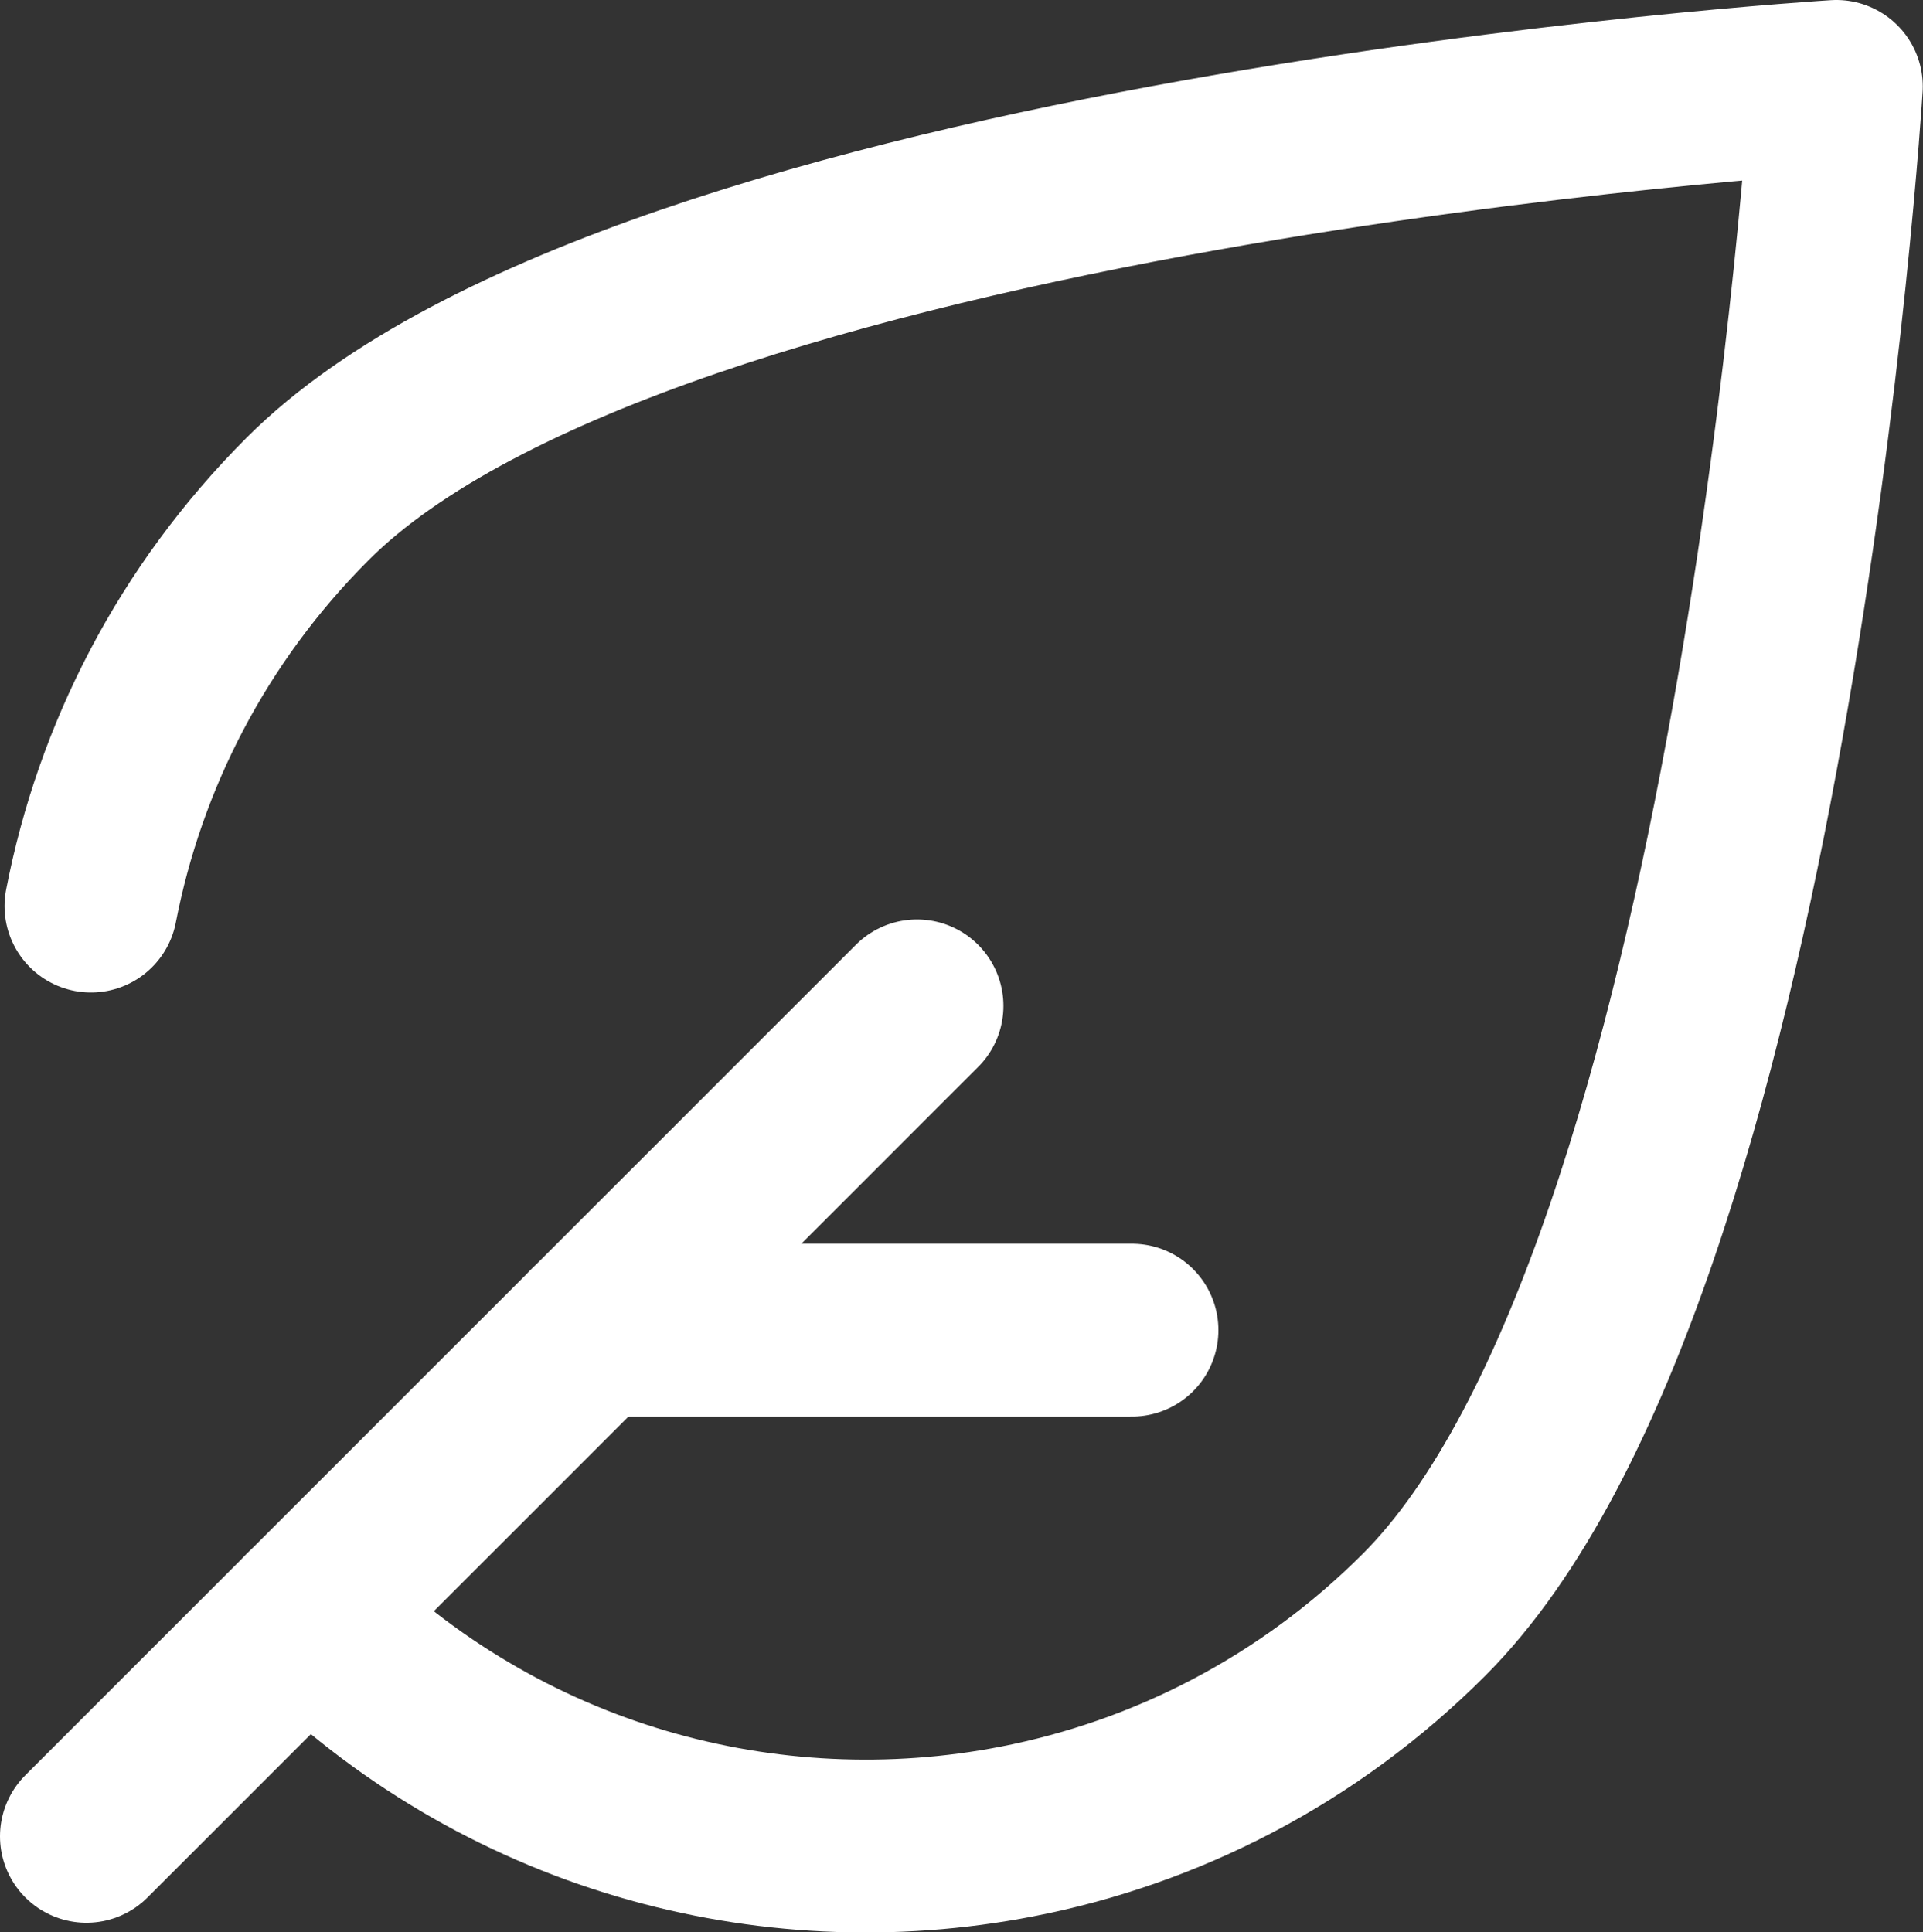
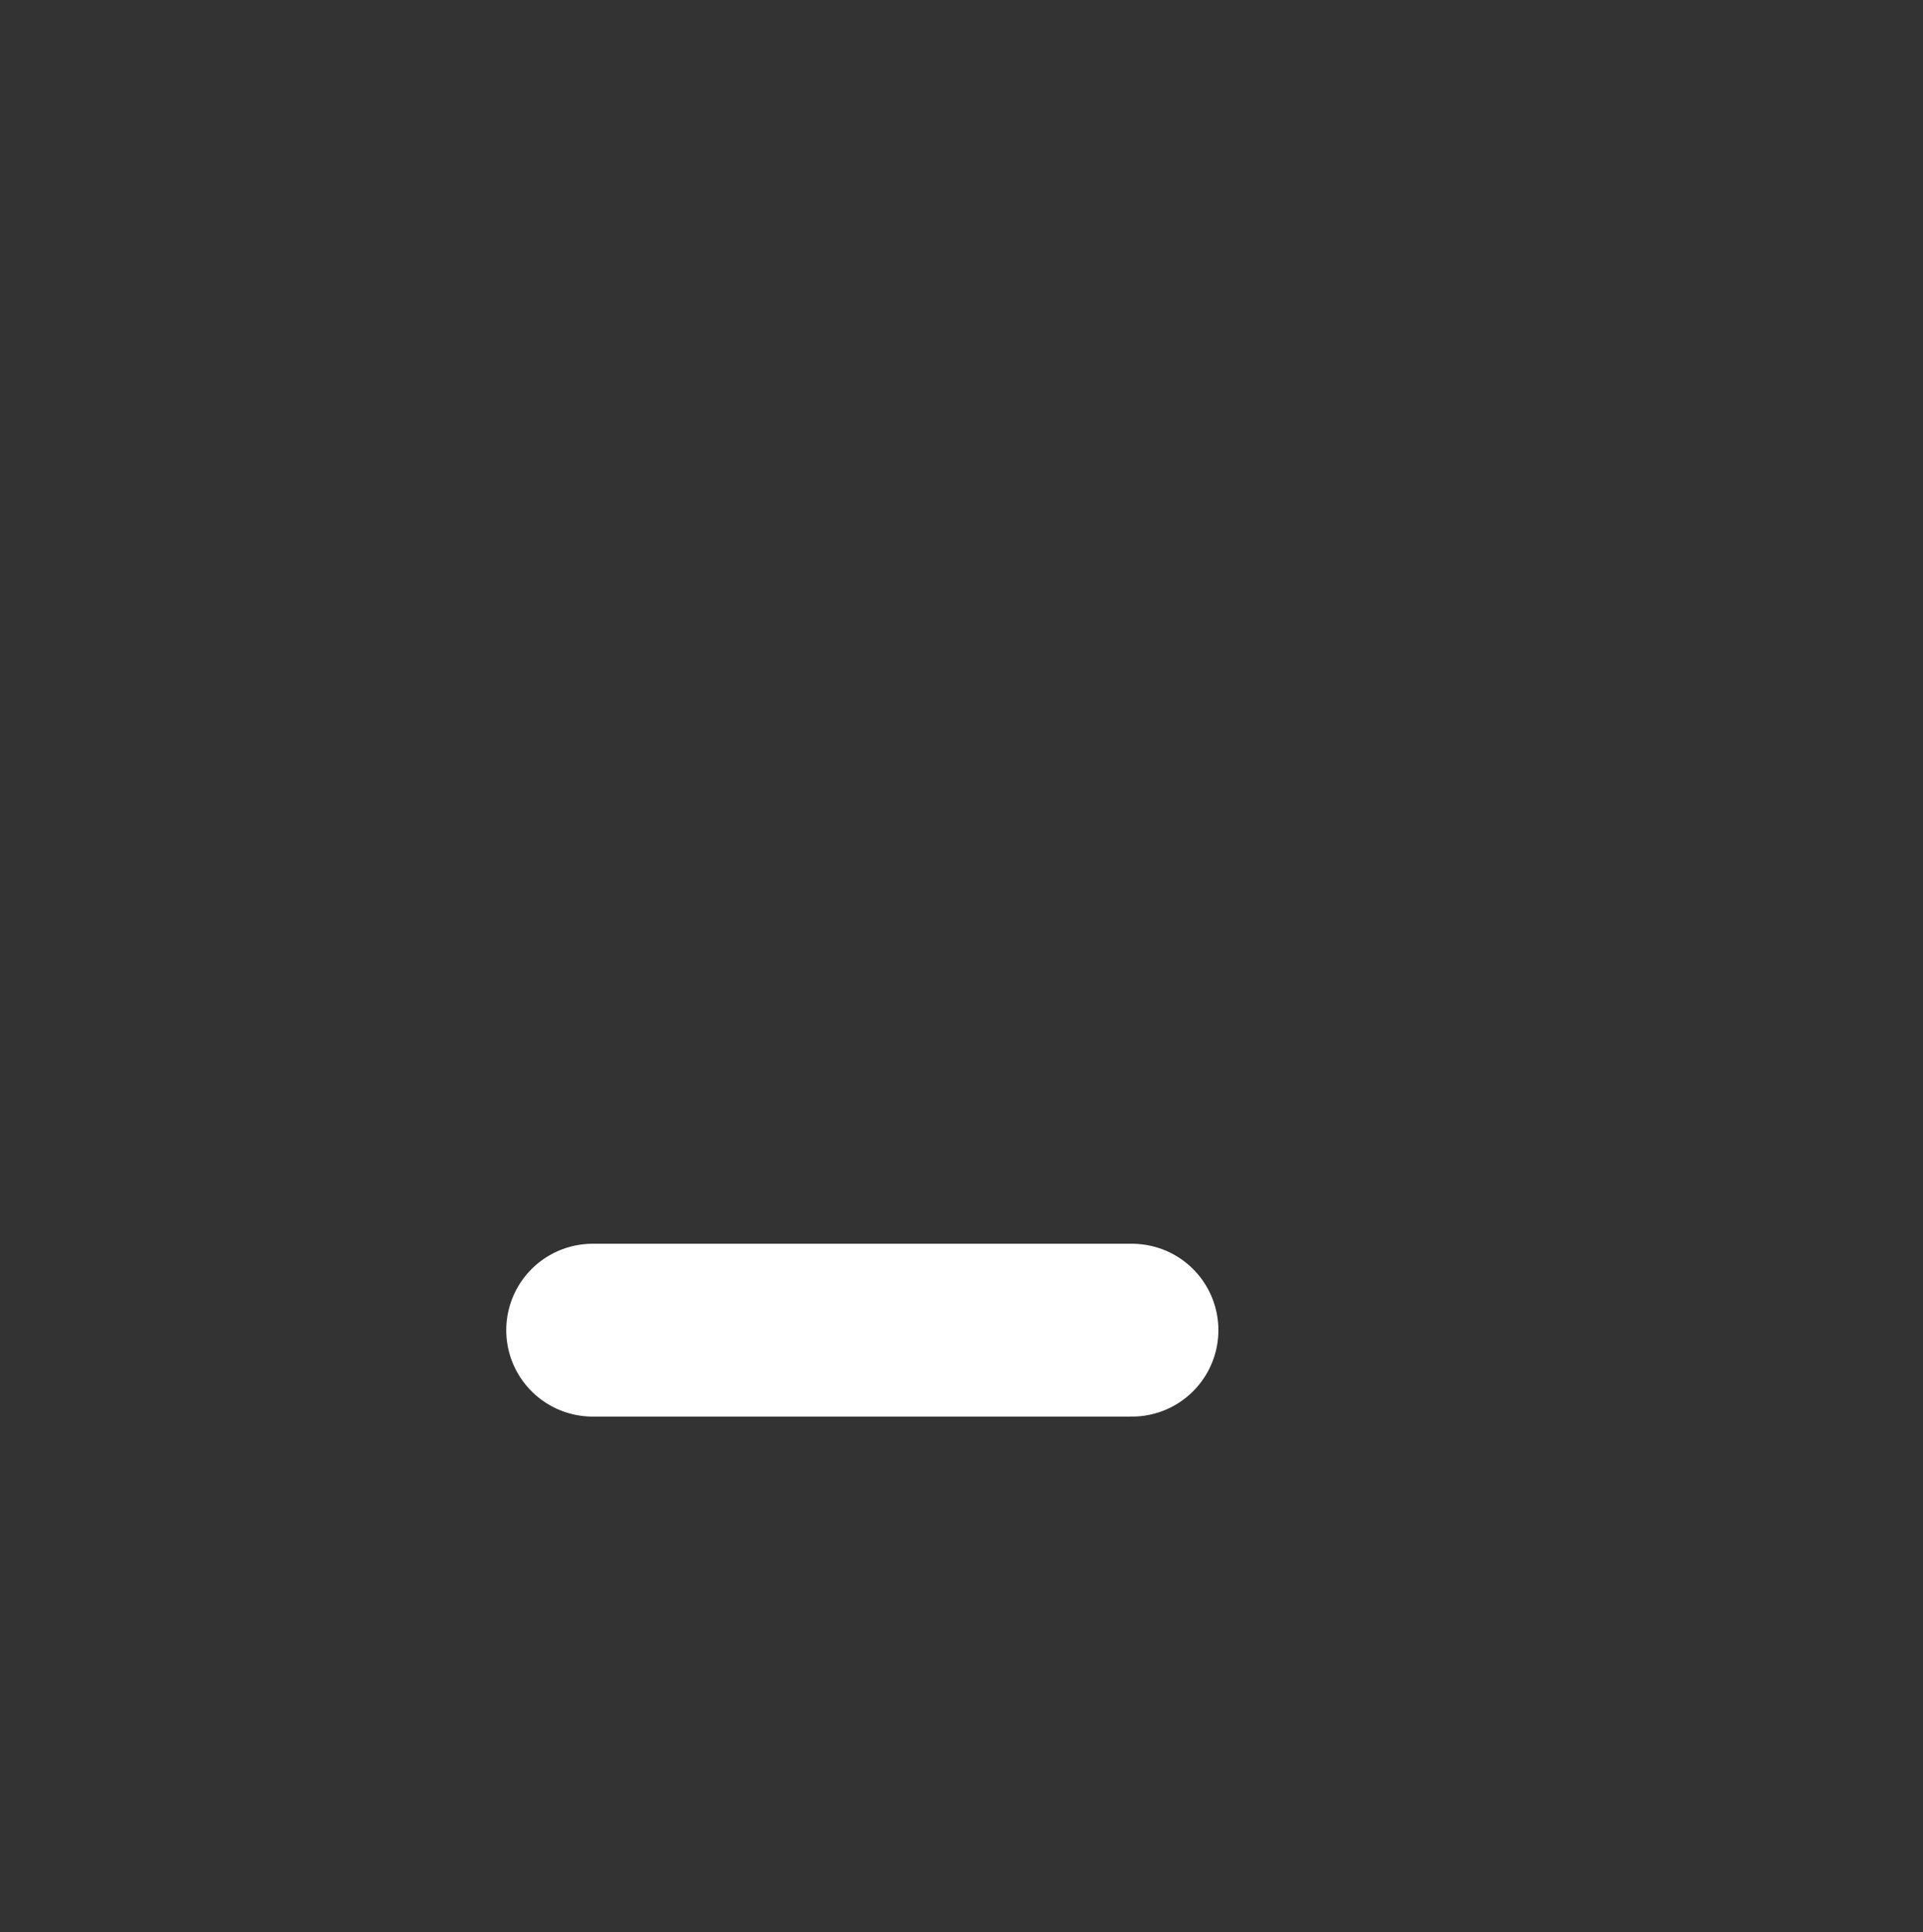
<svg xmlns="http://www.w3.org/2000/svg" id="Livello_2" viewBox="0 0 89 89.44">
  <rect x="0" y="0" width="89" height="89.44" fill="#333333" stroke="none" />
  <defs>
    <style>      .cls-1 {        fill: none;        stroke: #fff;        stroke-linecap: round;        stroke-linejoin: round;        stroke-width: 8px;      }    </style>
  </defs>
  <g id="Livello_1-2" data-name="Livello_1">
    <g>
-       <line class="cls-1" x1="42.44" y1="46.56" x2="4" y2="85" />
      <line class="cls-1" x1="27.43" y1="61.57" x2="52.39" y2="61.57" />
-       <path class="cls-1" d="M14.25,74.75c8.92,8.92,21.29,12.26,32.8,10.03,6.91-1.34,13.5-4.68,18.85-10.03,15.71-15.71,19.09-70.75,19.09-70.75,0,0-55.04,3.38-70.75,19.09-5.35,5.35-8.69,11.94-10.03,18.85" />
    </g>
  </g>
</svg>